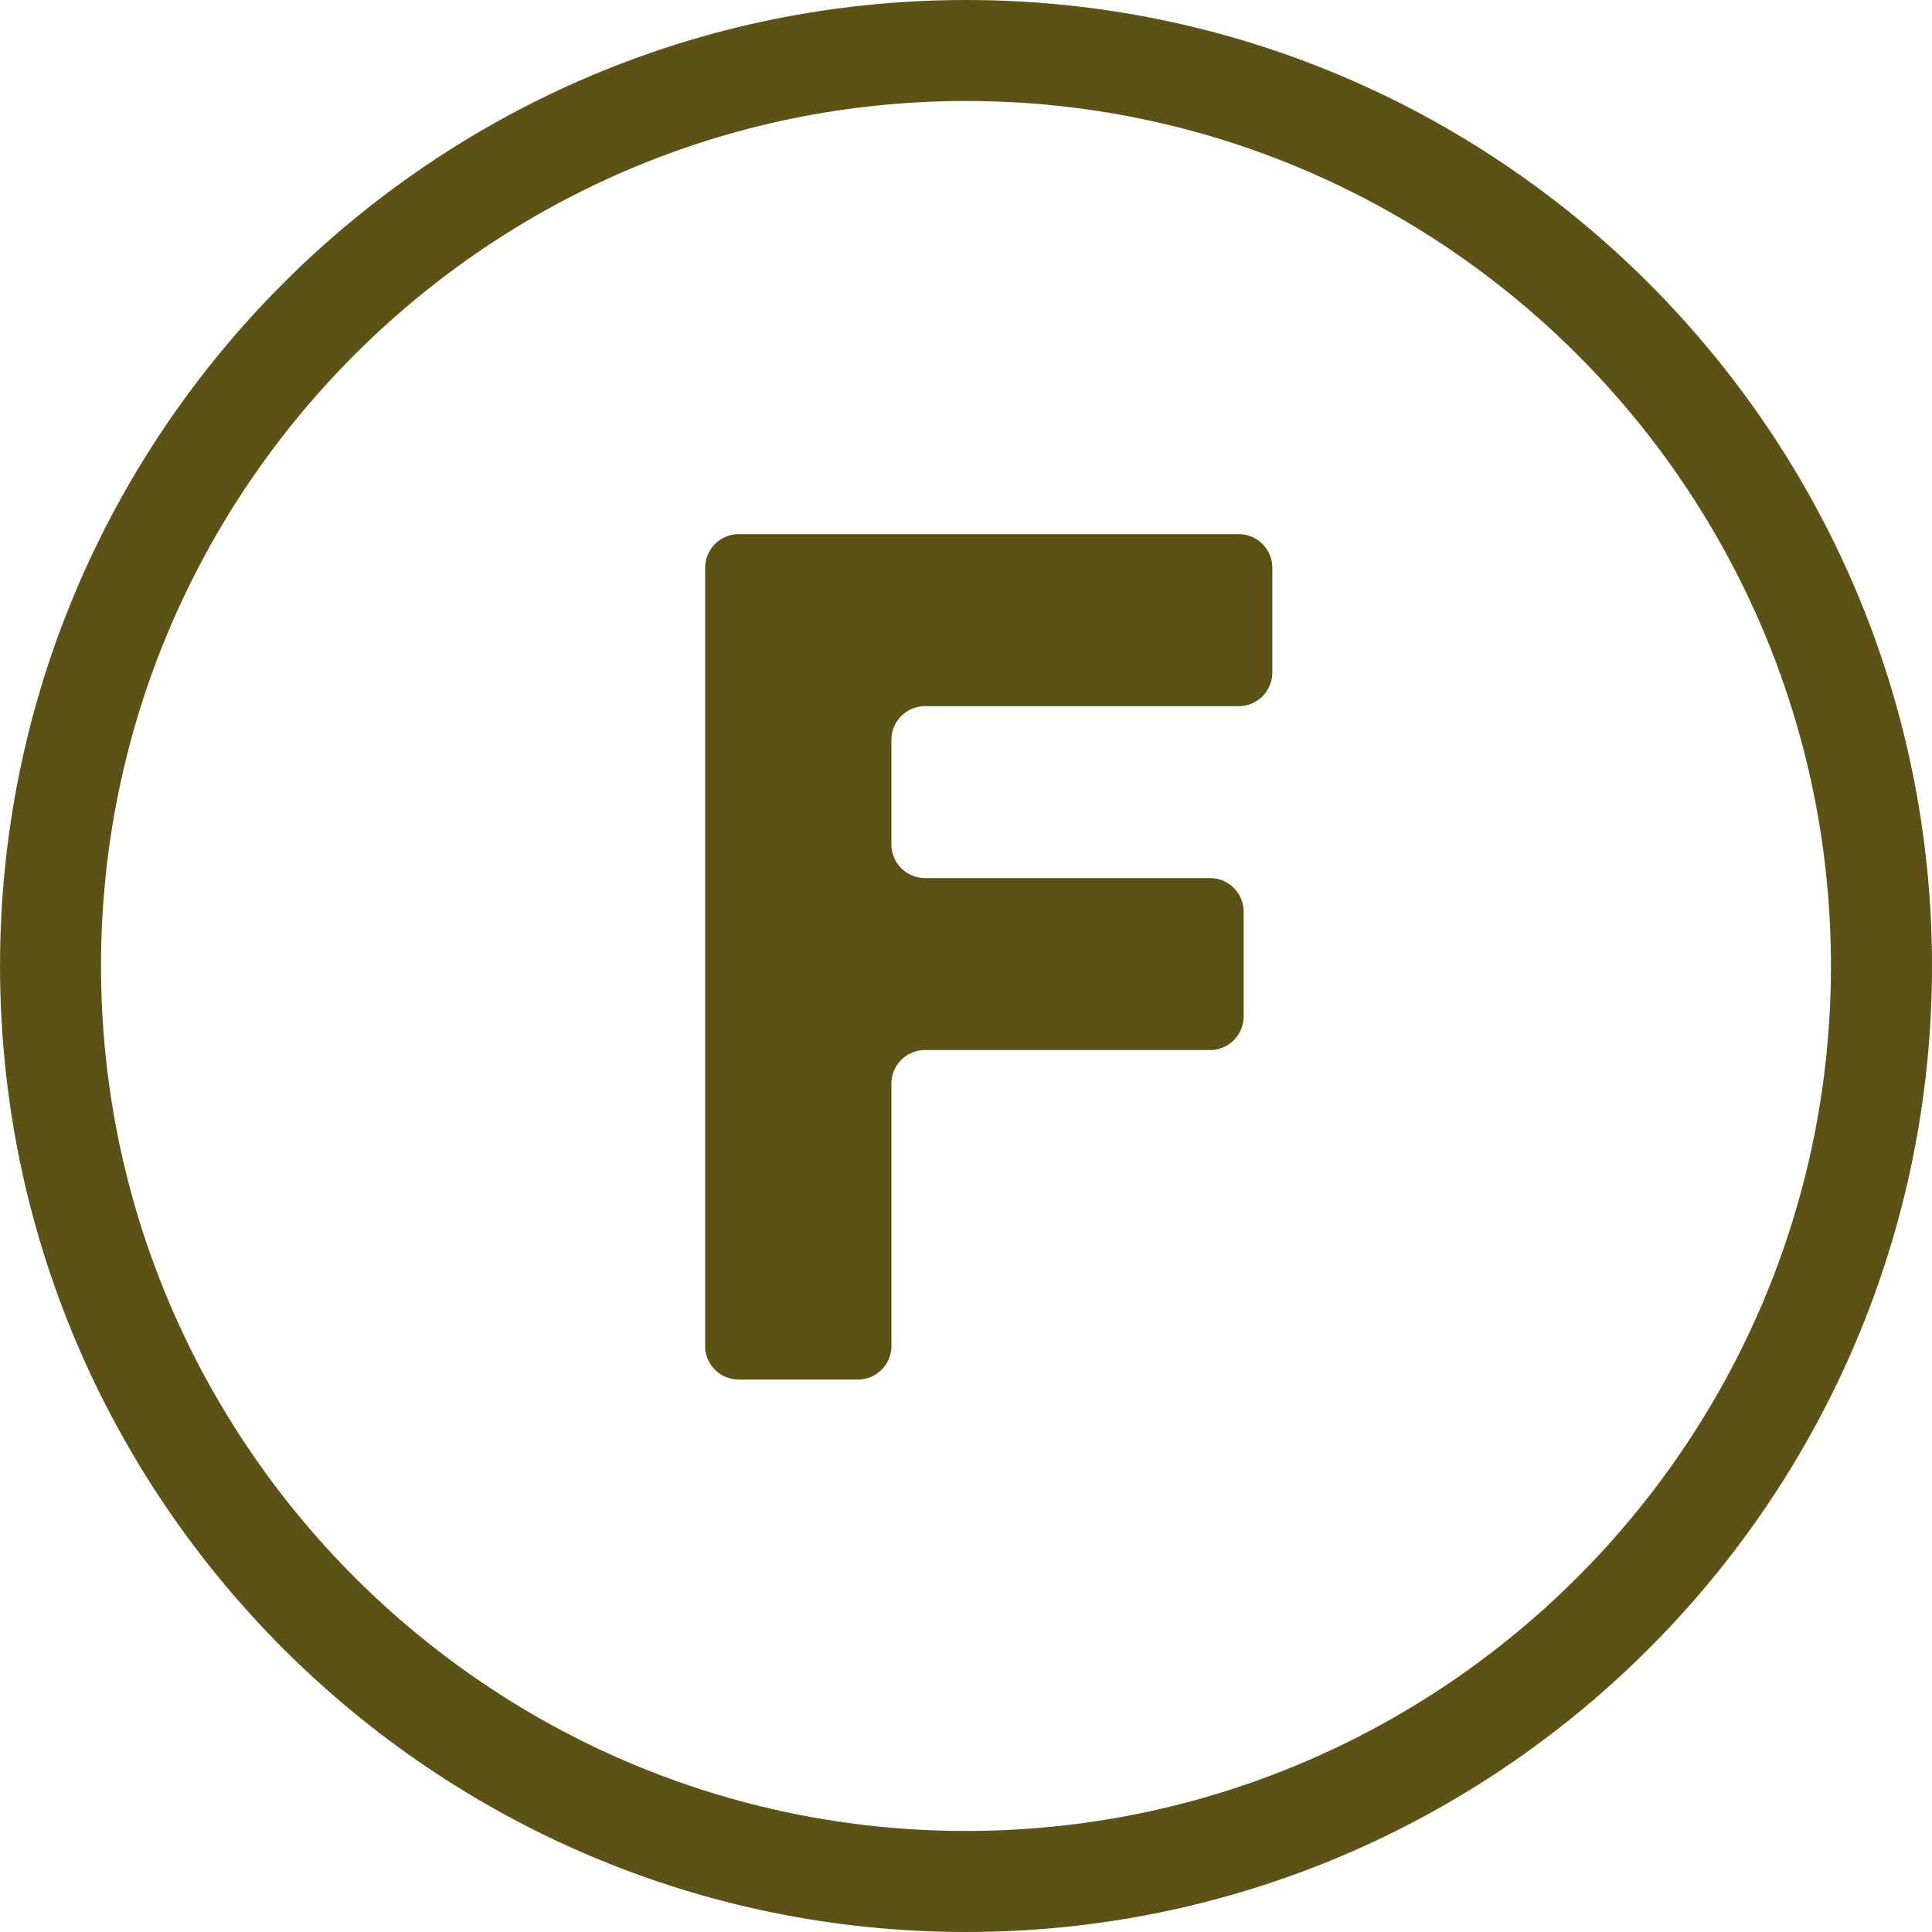
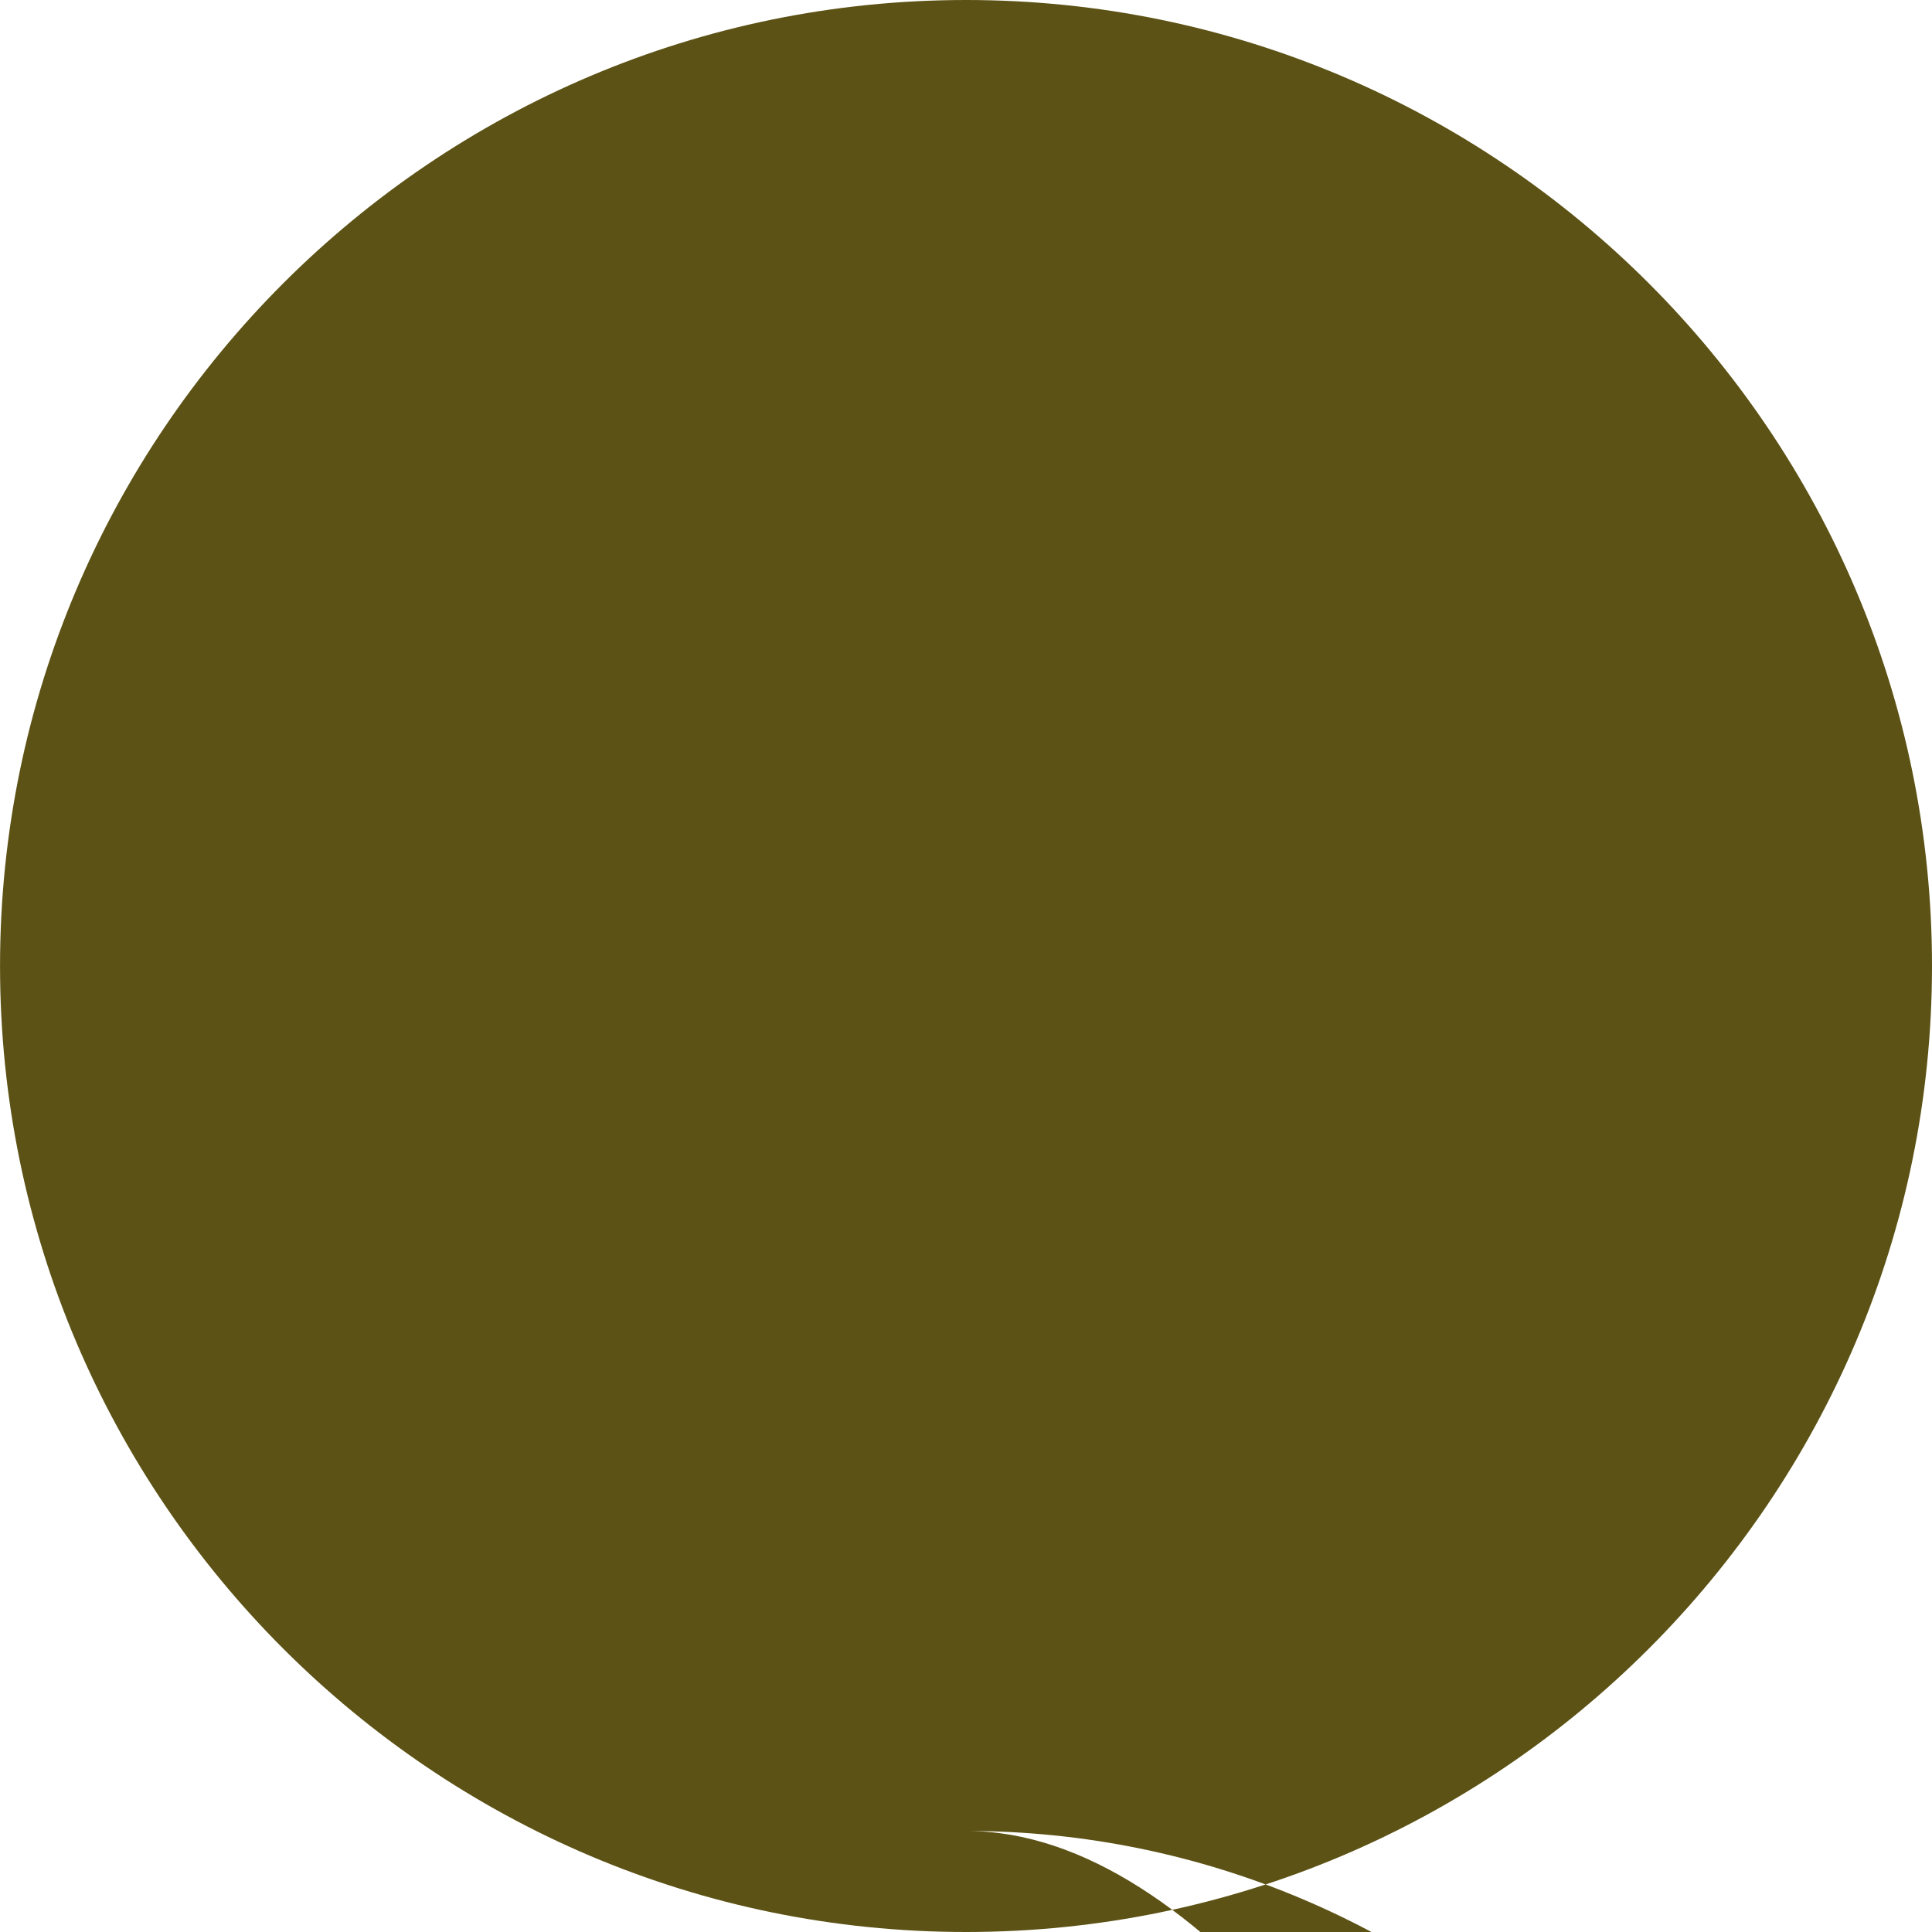
<svg xmlns="http://www.w3.org/2000/svg" version="1.1" width="512" height="512" x="0" y="0" viewBox="0 0 57.376 57.376" style="enable-background:new 0 0 512 512" xml:space="preserve" class="">
  <g>
-     <path d="M28.689 0C12.87 0 .001 12.869.001 28.688c0 15.818 12.87 28.688 28.689 28.688 15.816 0 28.686-12.869 28.686-28.688S44.507 0 28.689 0zm0 54.375C14.524 54.375 3 42.852 3 28.687 3 14.523 14.524 2.999 28.689 2.999c14.163 0 25.686 11.523 25.686 25.688S42.853 54.375 28.689 54.375z" style="" fill="#5c5215" data-original="#030104" class="" opacity="1" />
-     <path d="M36.786 15.863H21.941a1 1 0 0 0-1 1V39.97c0 .554.447 1 1 1h3.532c.553 0 1-.446 1-1v-7.786c0-.554.447-1 1-1h8.461a1 1 0 0 0 1-1v-3.107a1 1 0 0 0-1-1h-8.461a1 1 0 0 1-1-1v-3.105a1 1 0 0 1 1-1h9.312a1 1 0 0 0 1-1v-3.107a.999.999 0 0 0-.999-1.002z" style="" fill="#5c5215" data-original="#030104" class="" opacity="1" />
+     <path d="M28.689 0C12.87 0 .001 12.869.001 28.688c0 15.818 12.87 28.688 28.689 28.688 15.816 0 28.686-12.869 28.686-28.688S44.507 0 28.689 0zm0 54.375c14.163 0 25.686 11.523 25.686 25.688S42.853 54.375 28.689 54.375z" style="" fill="#5c5215" data-original="#030104" class="" opacity="1" />
  </g>
</svg>